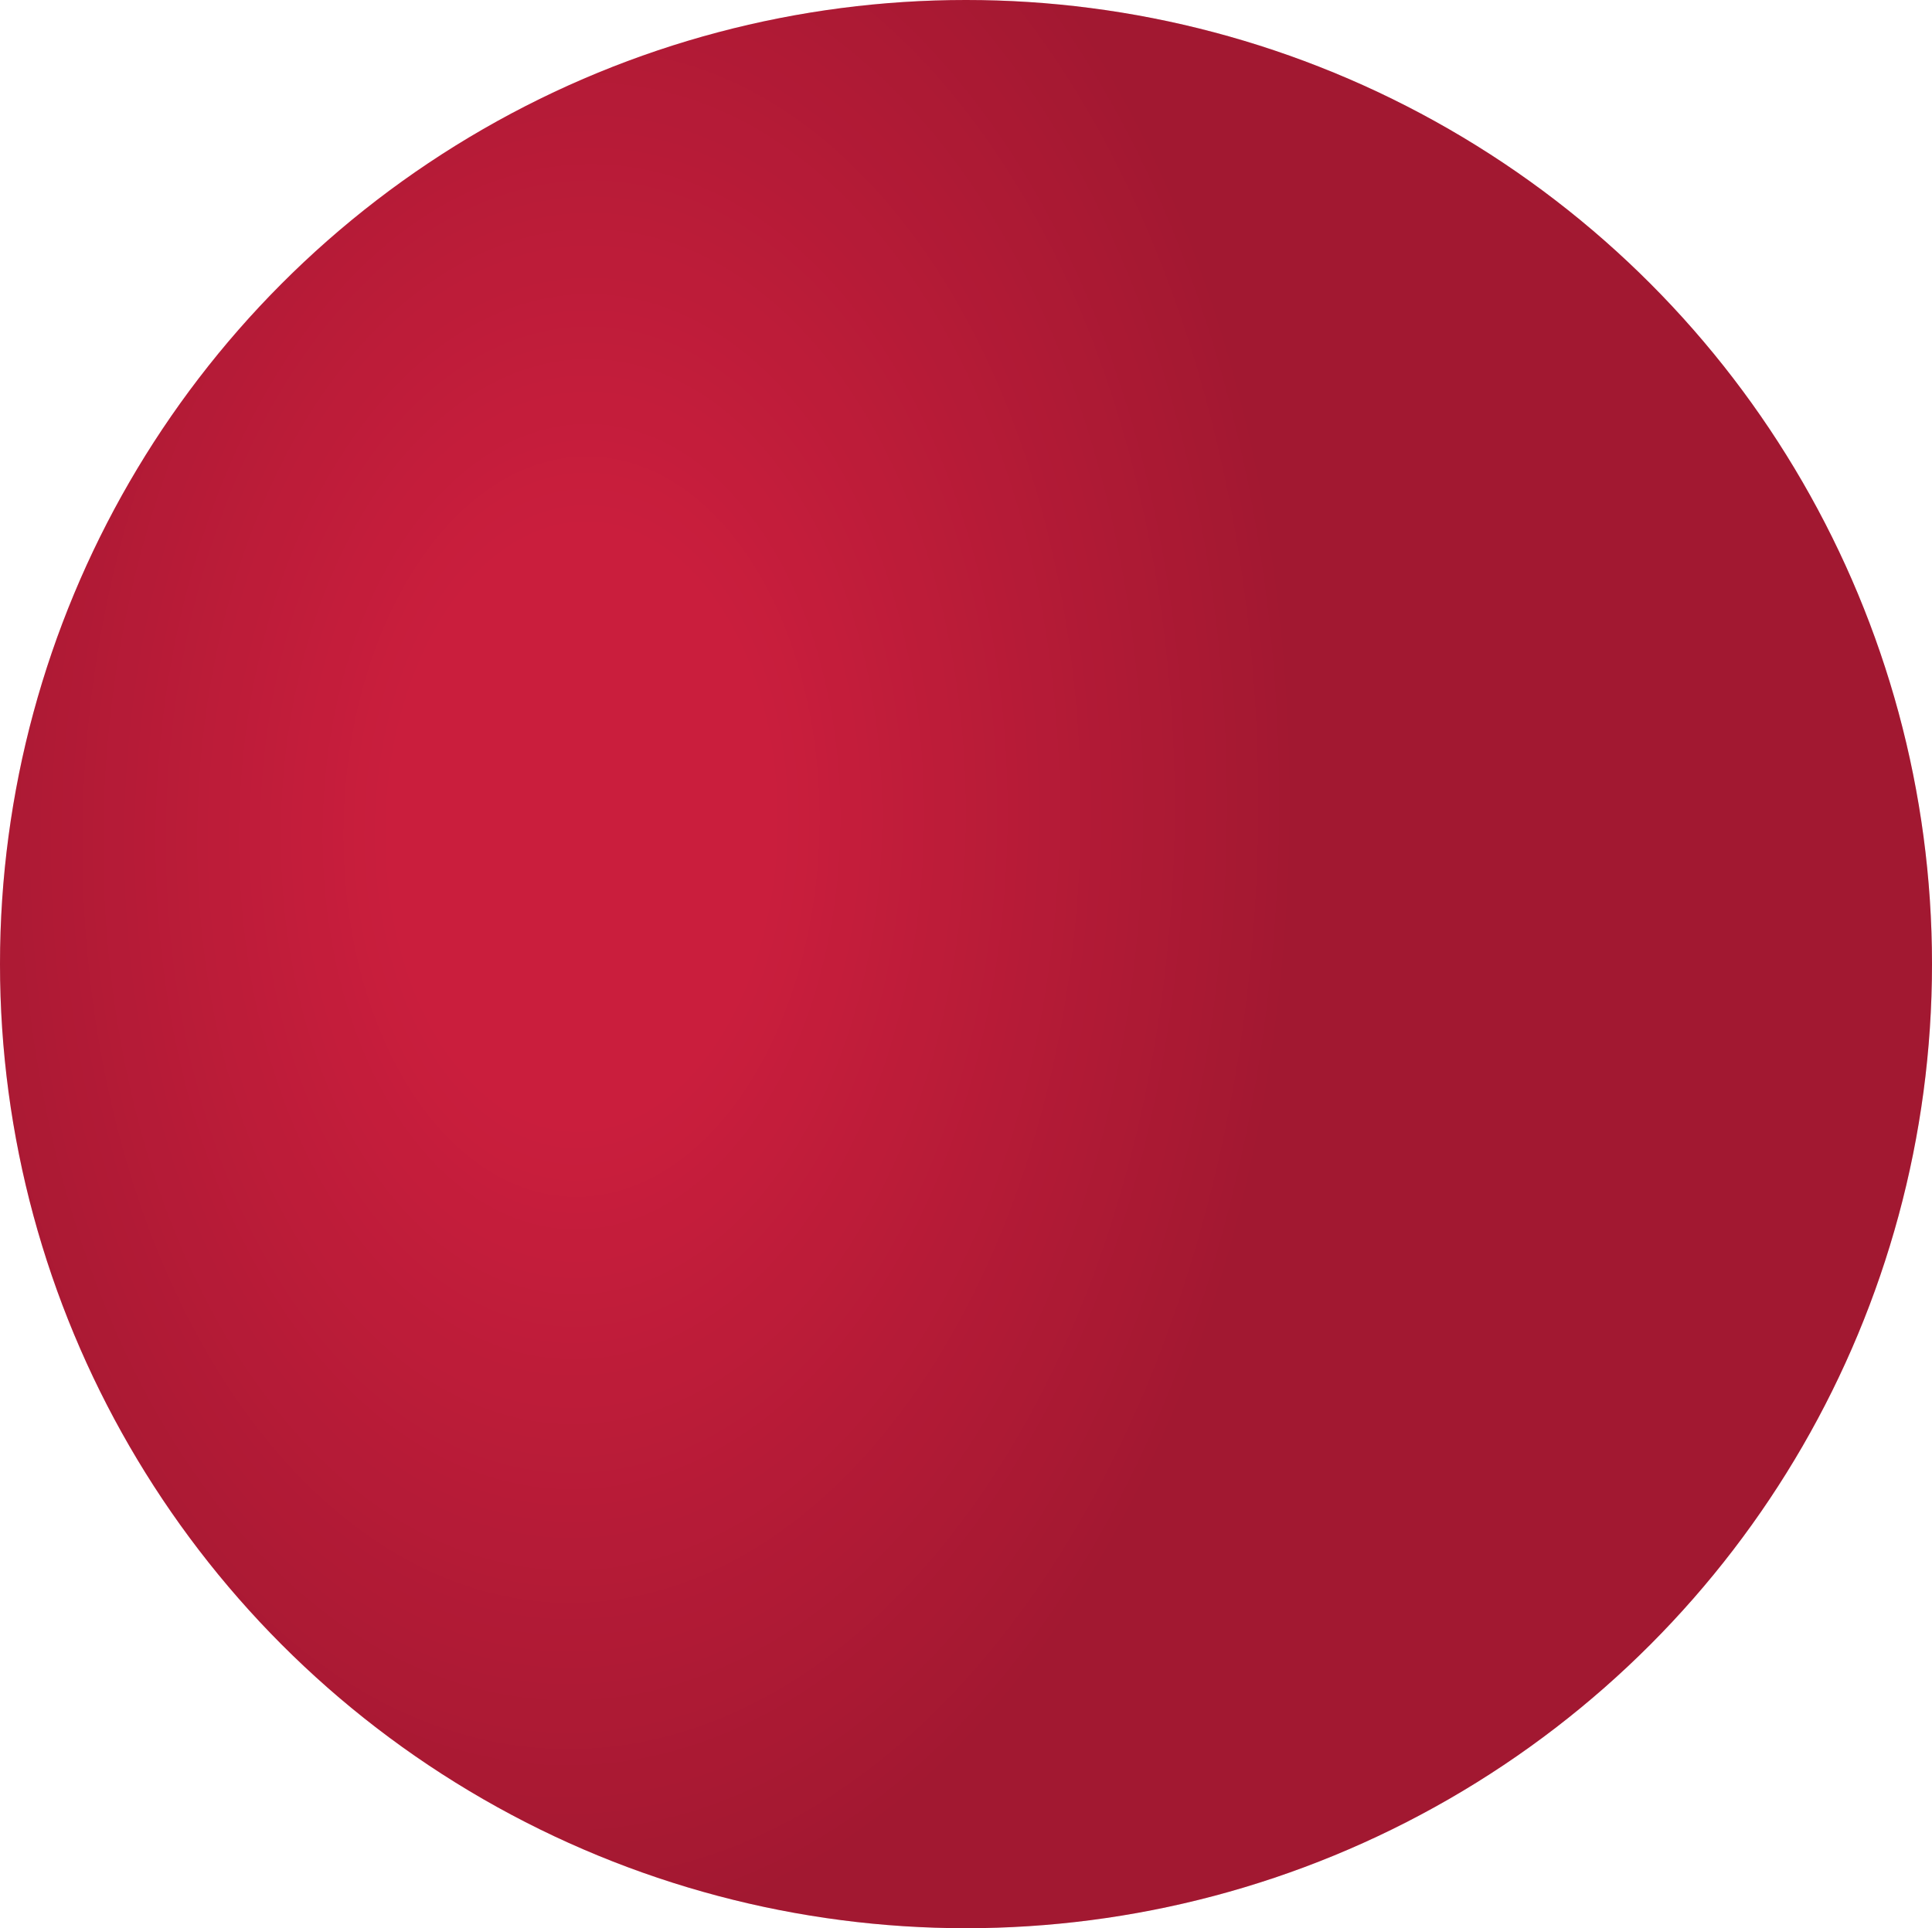
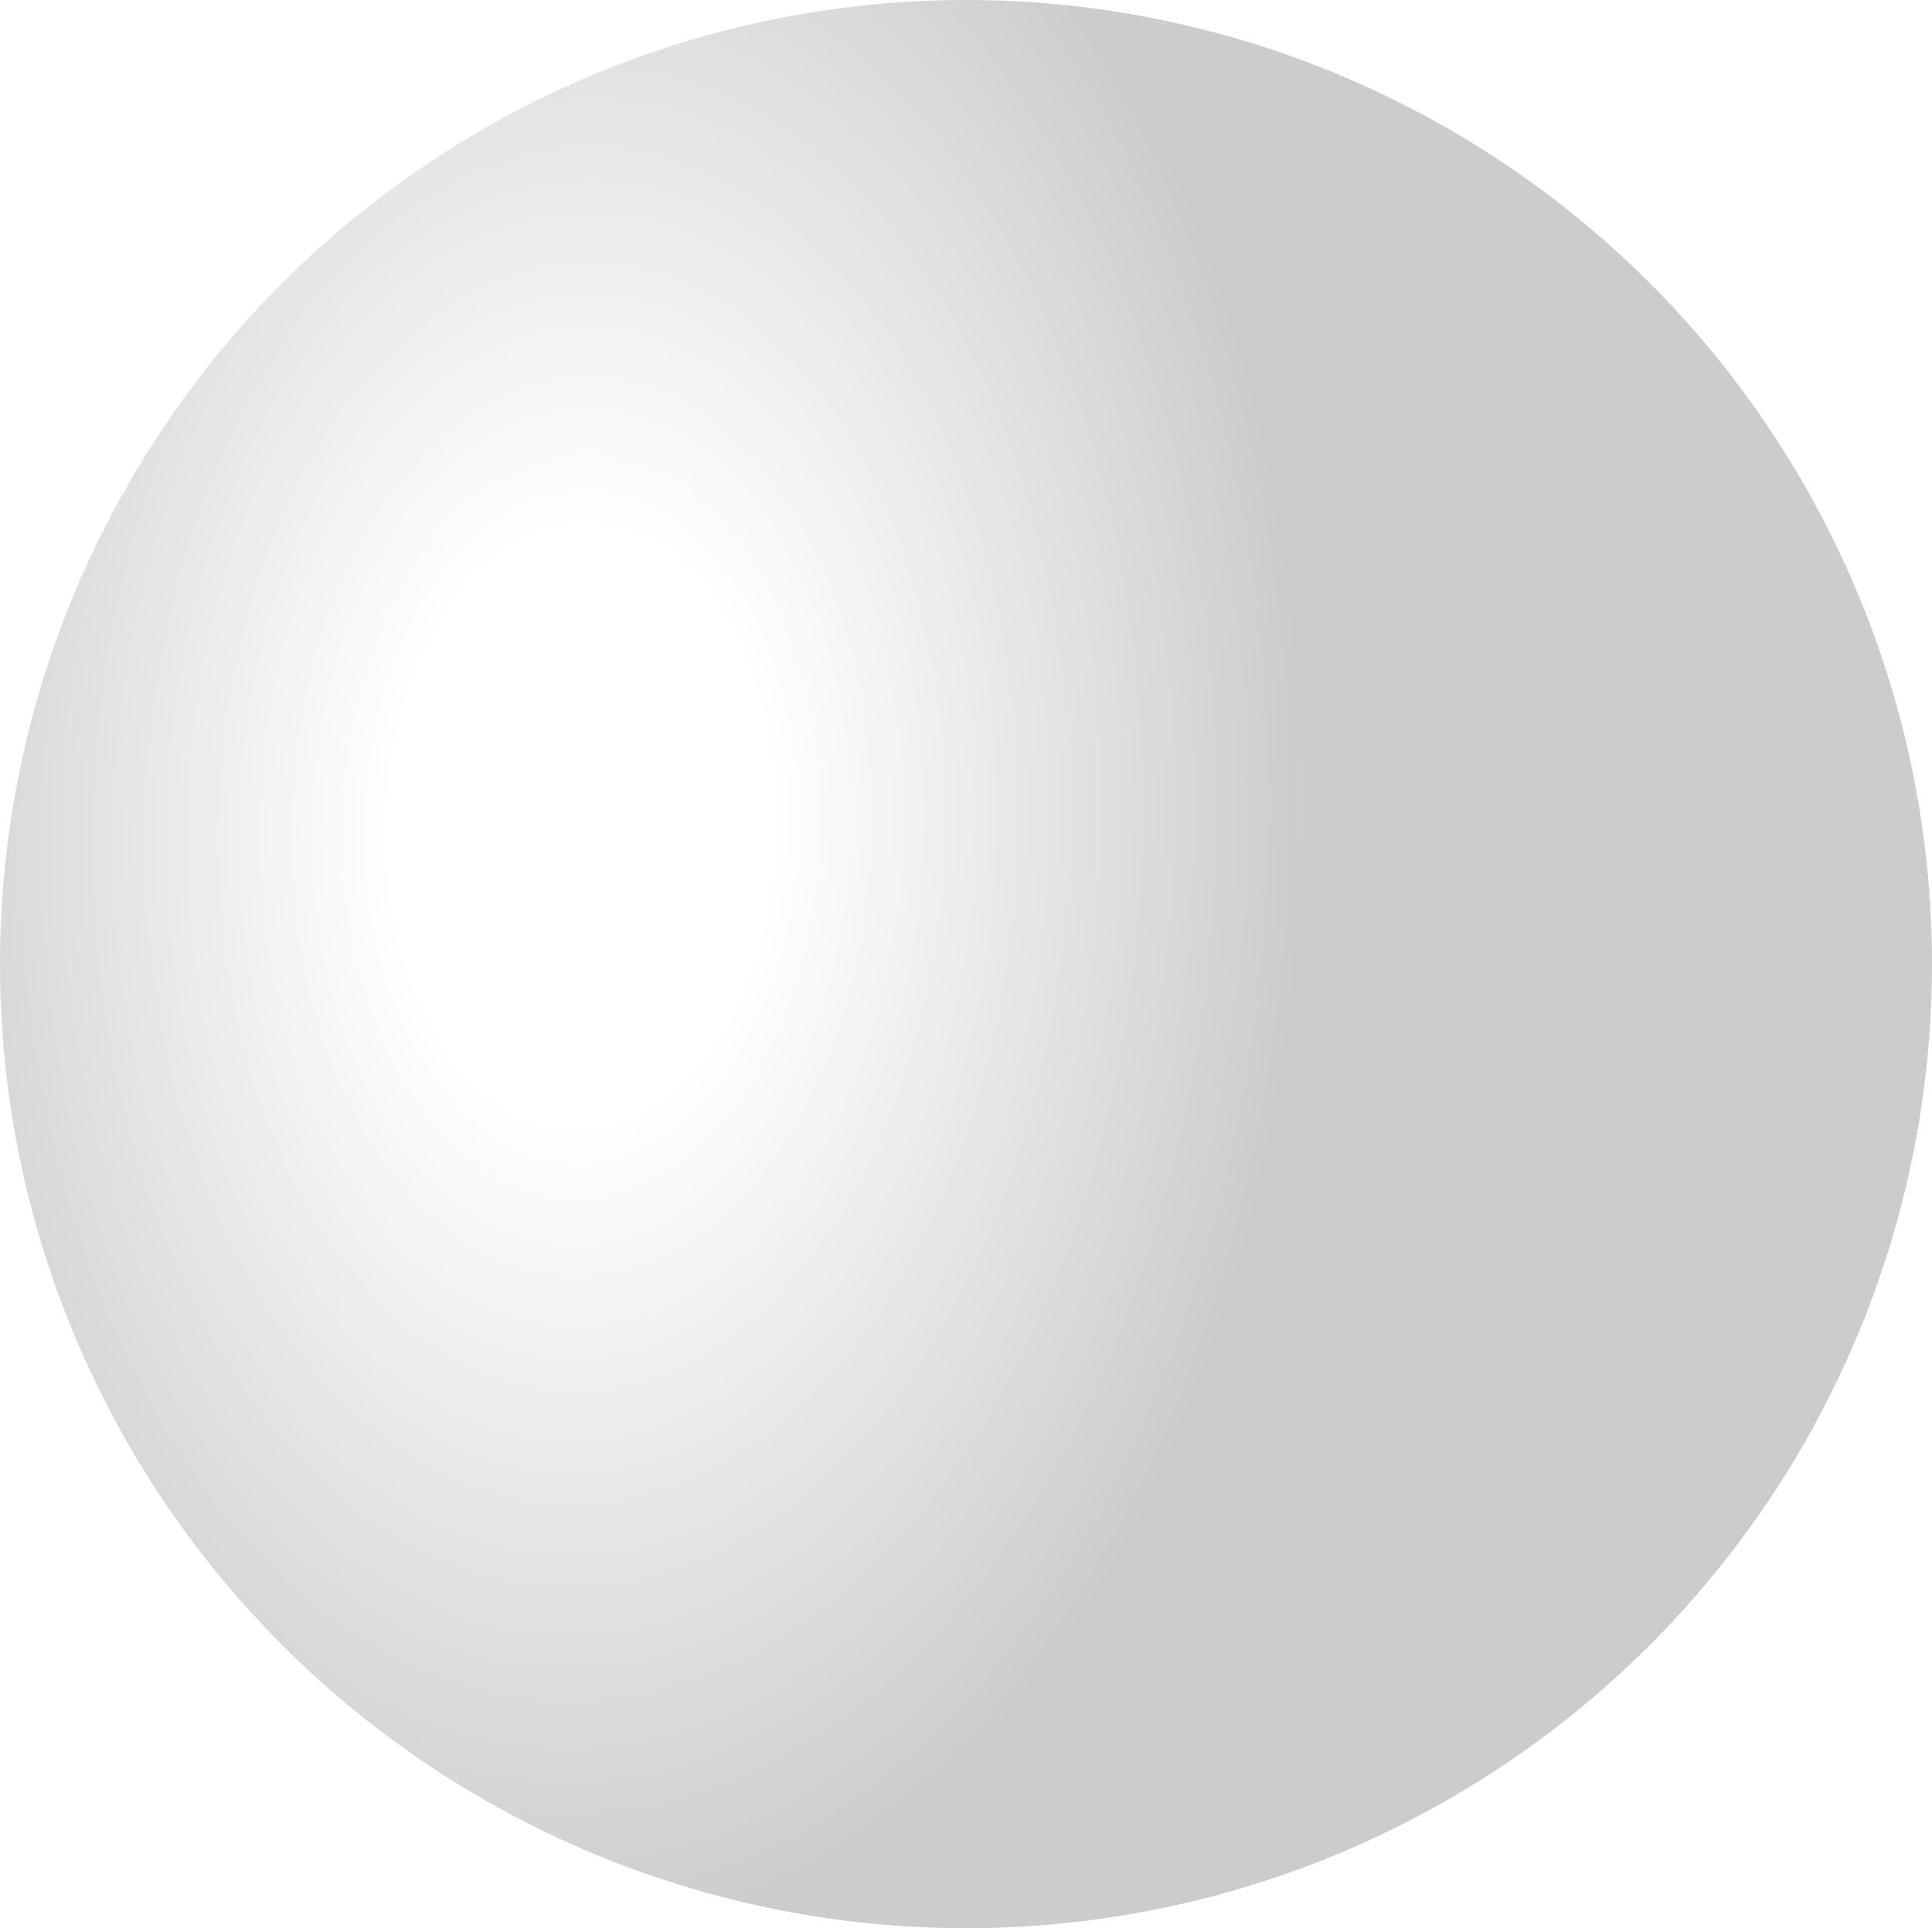
<svg xmlns="http://www.w3.org/2000/svg" fill="none" height="100%" overflow="visible" preserveAspectRatio="none" style="display: block;" viewBox="0 0 529 528" width="100%">
  <g id="Ellipse 1">
-     <ellipse cx="264.5" cy="264" fill="#CA1E3D" rx="264.5" ry="264" />
    <ellipse cx="264.5" cy="264" fill="url(#paint0_radial_0_109)" fill-opacity="0.2" rx="264.5" ry="264" style="mix-blend-mode:multiply" />
  </g>
  <defs>
    <radialGradient cx="0" cy="0" gradientTransform="translate(158.763 225.566) rotate(-89.469) scale(306.701 198.634)" gradientUnits="userSpaceOnUse" id="paint0_radial_0_109" r="1">
      <stop offset="0.264" stop-opacity="0" />
      <stop offset="1" />
    </radialGradient>
  </defs>
</svg>